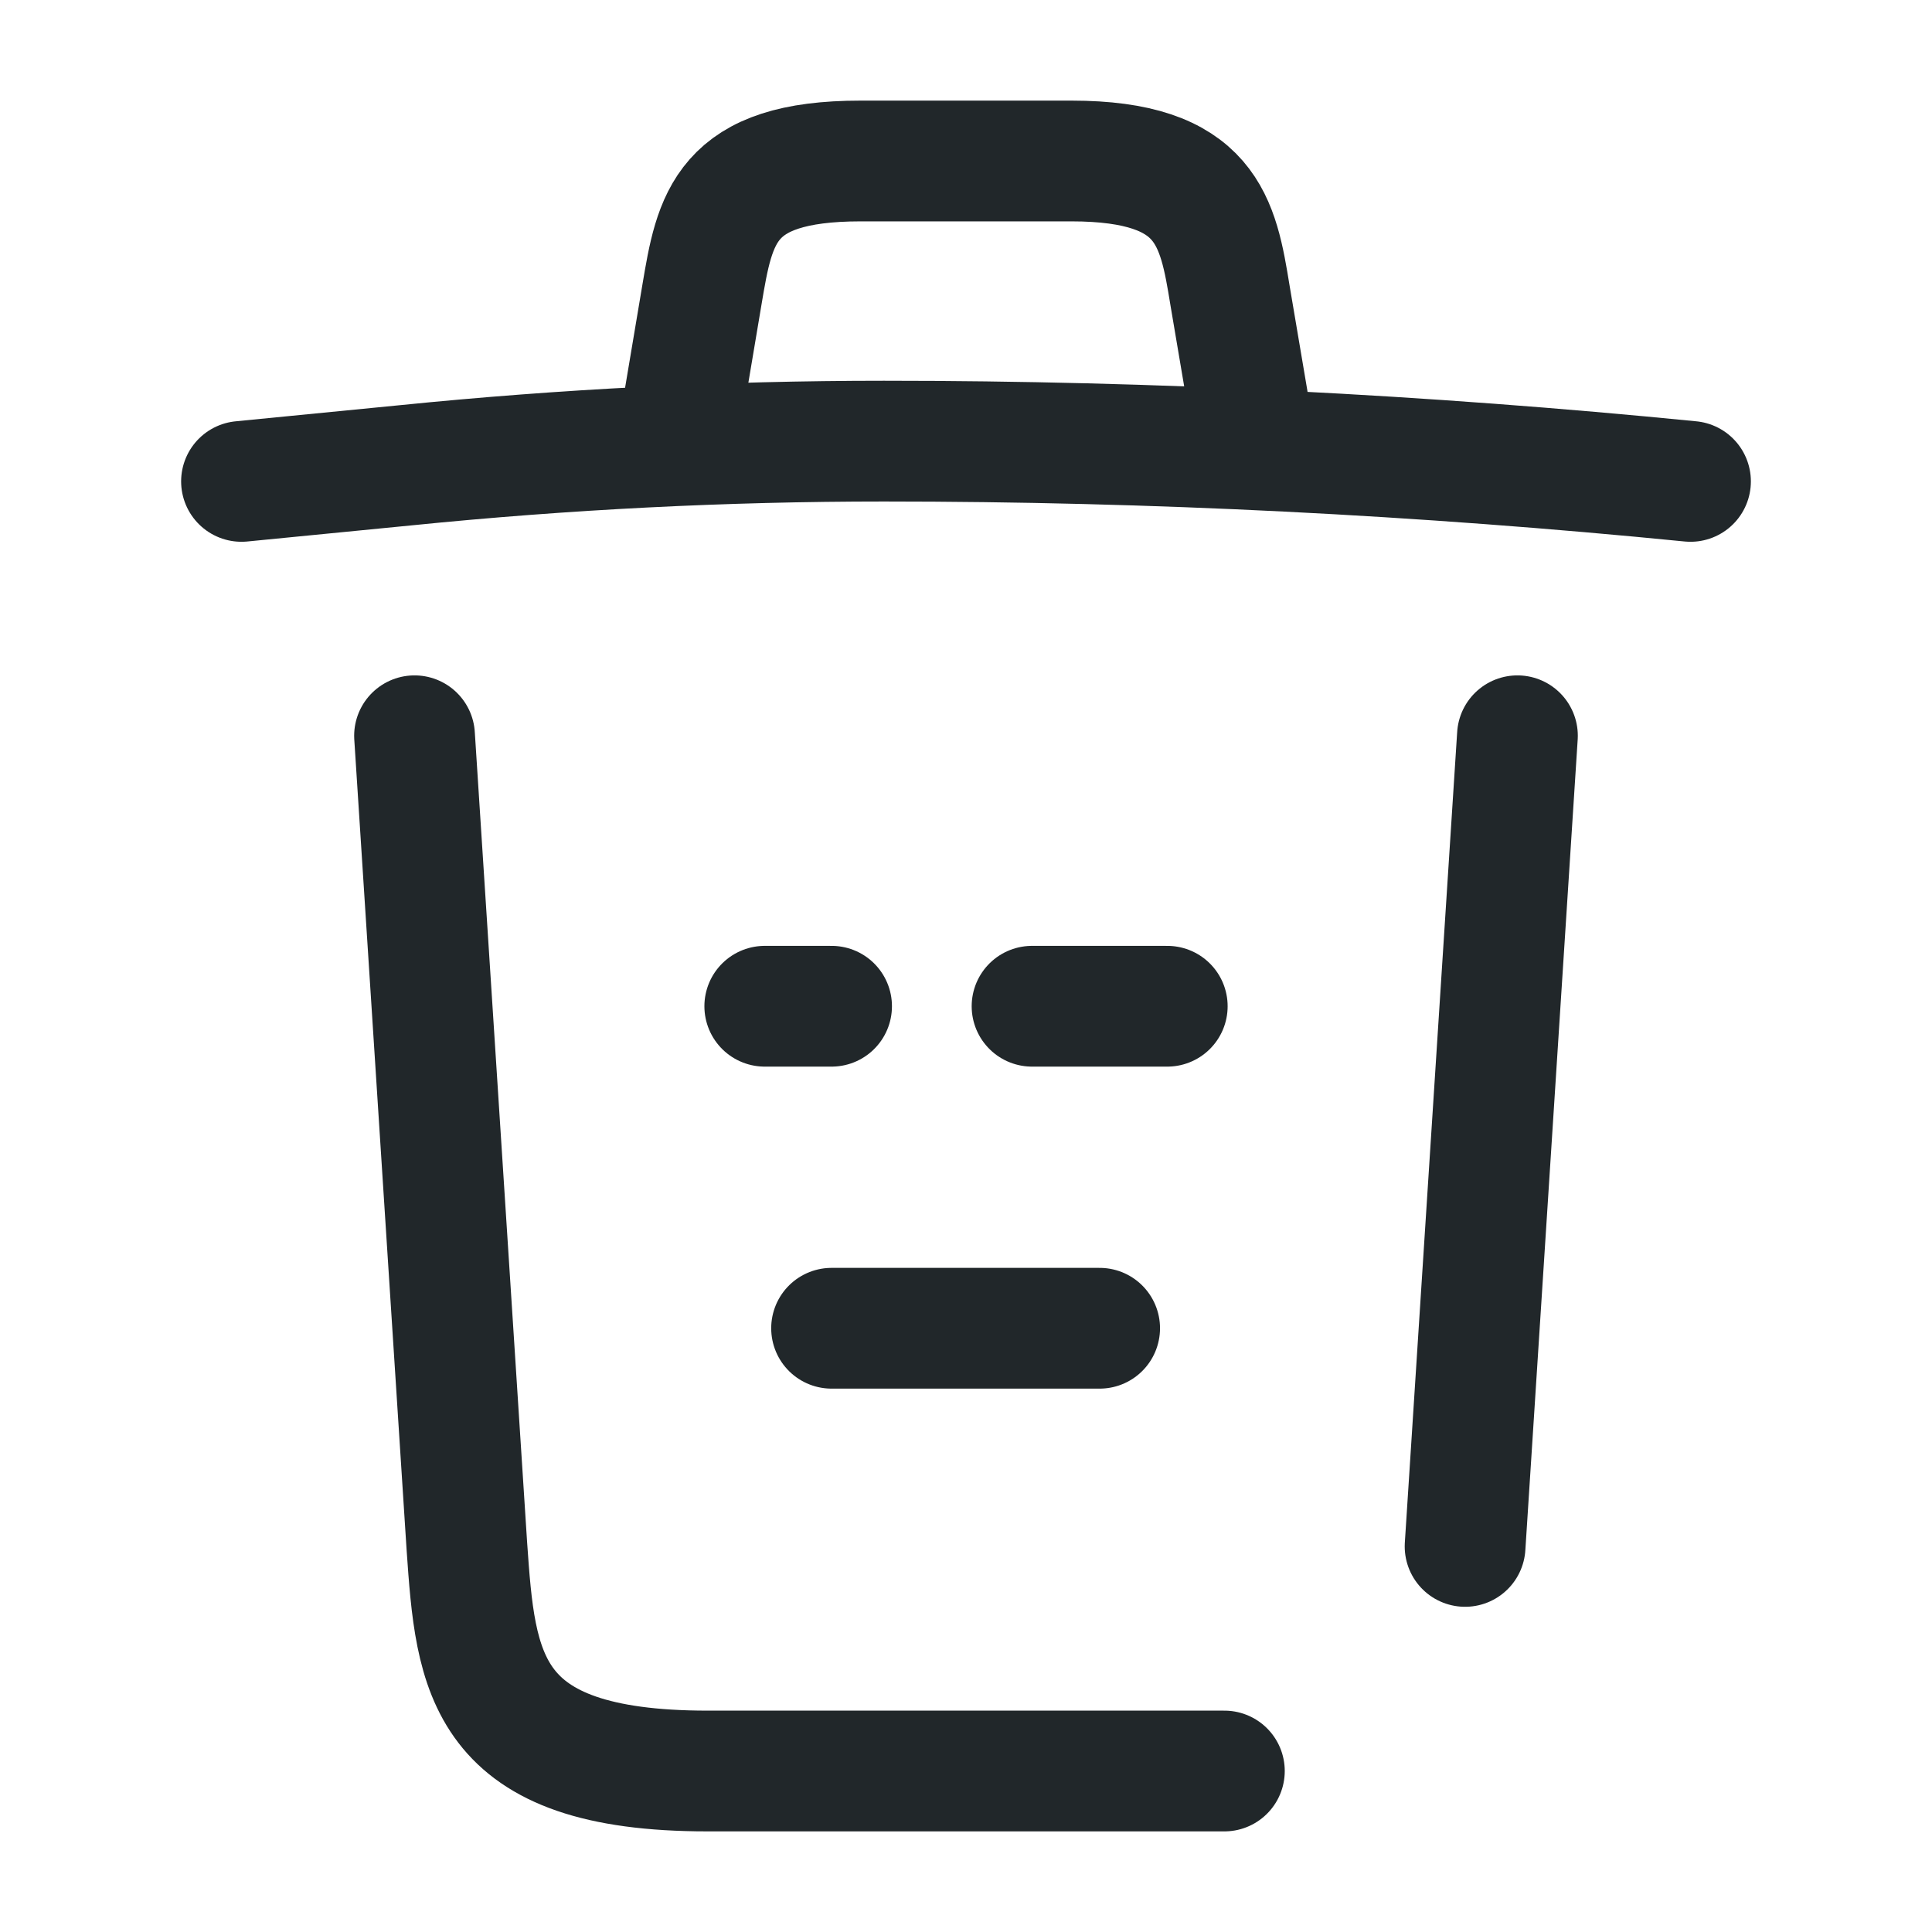
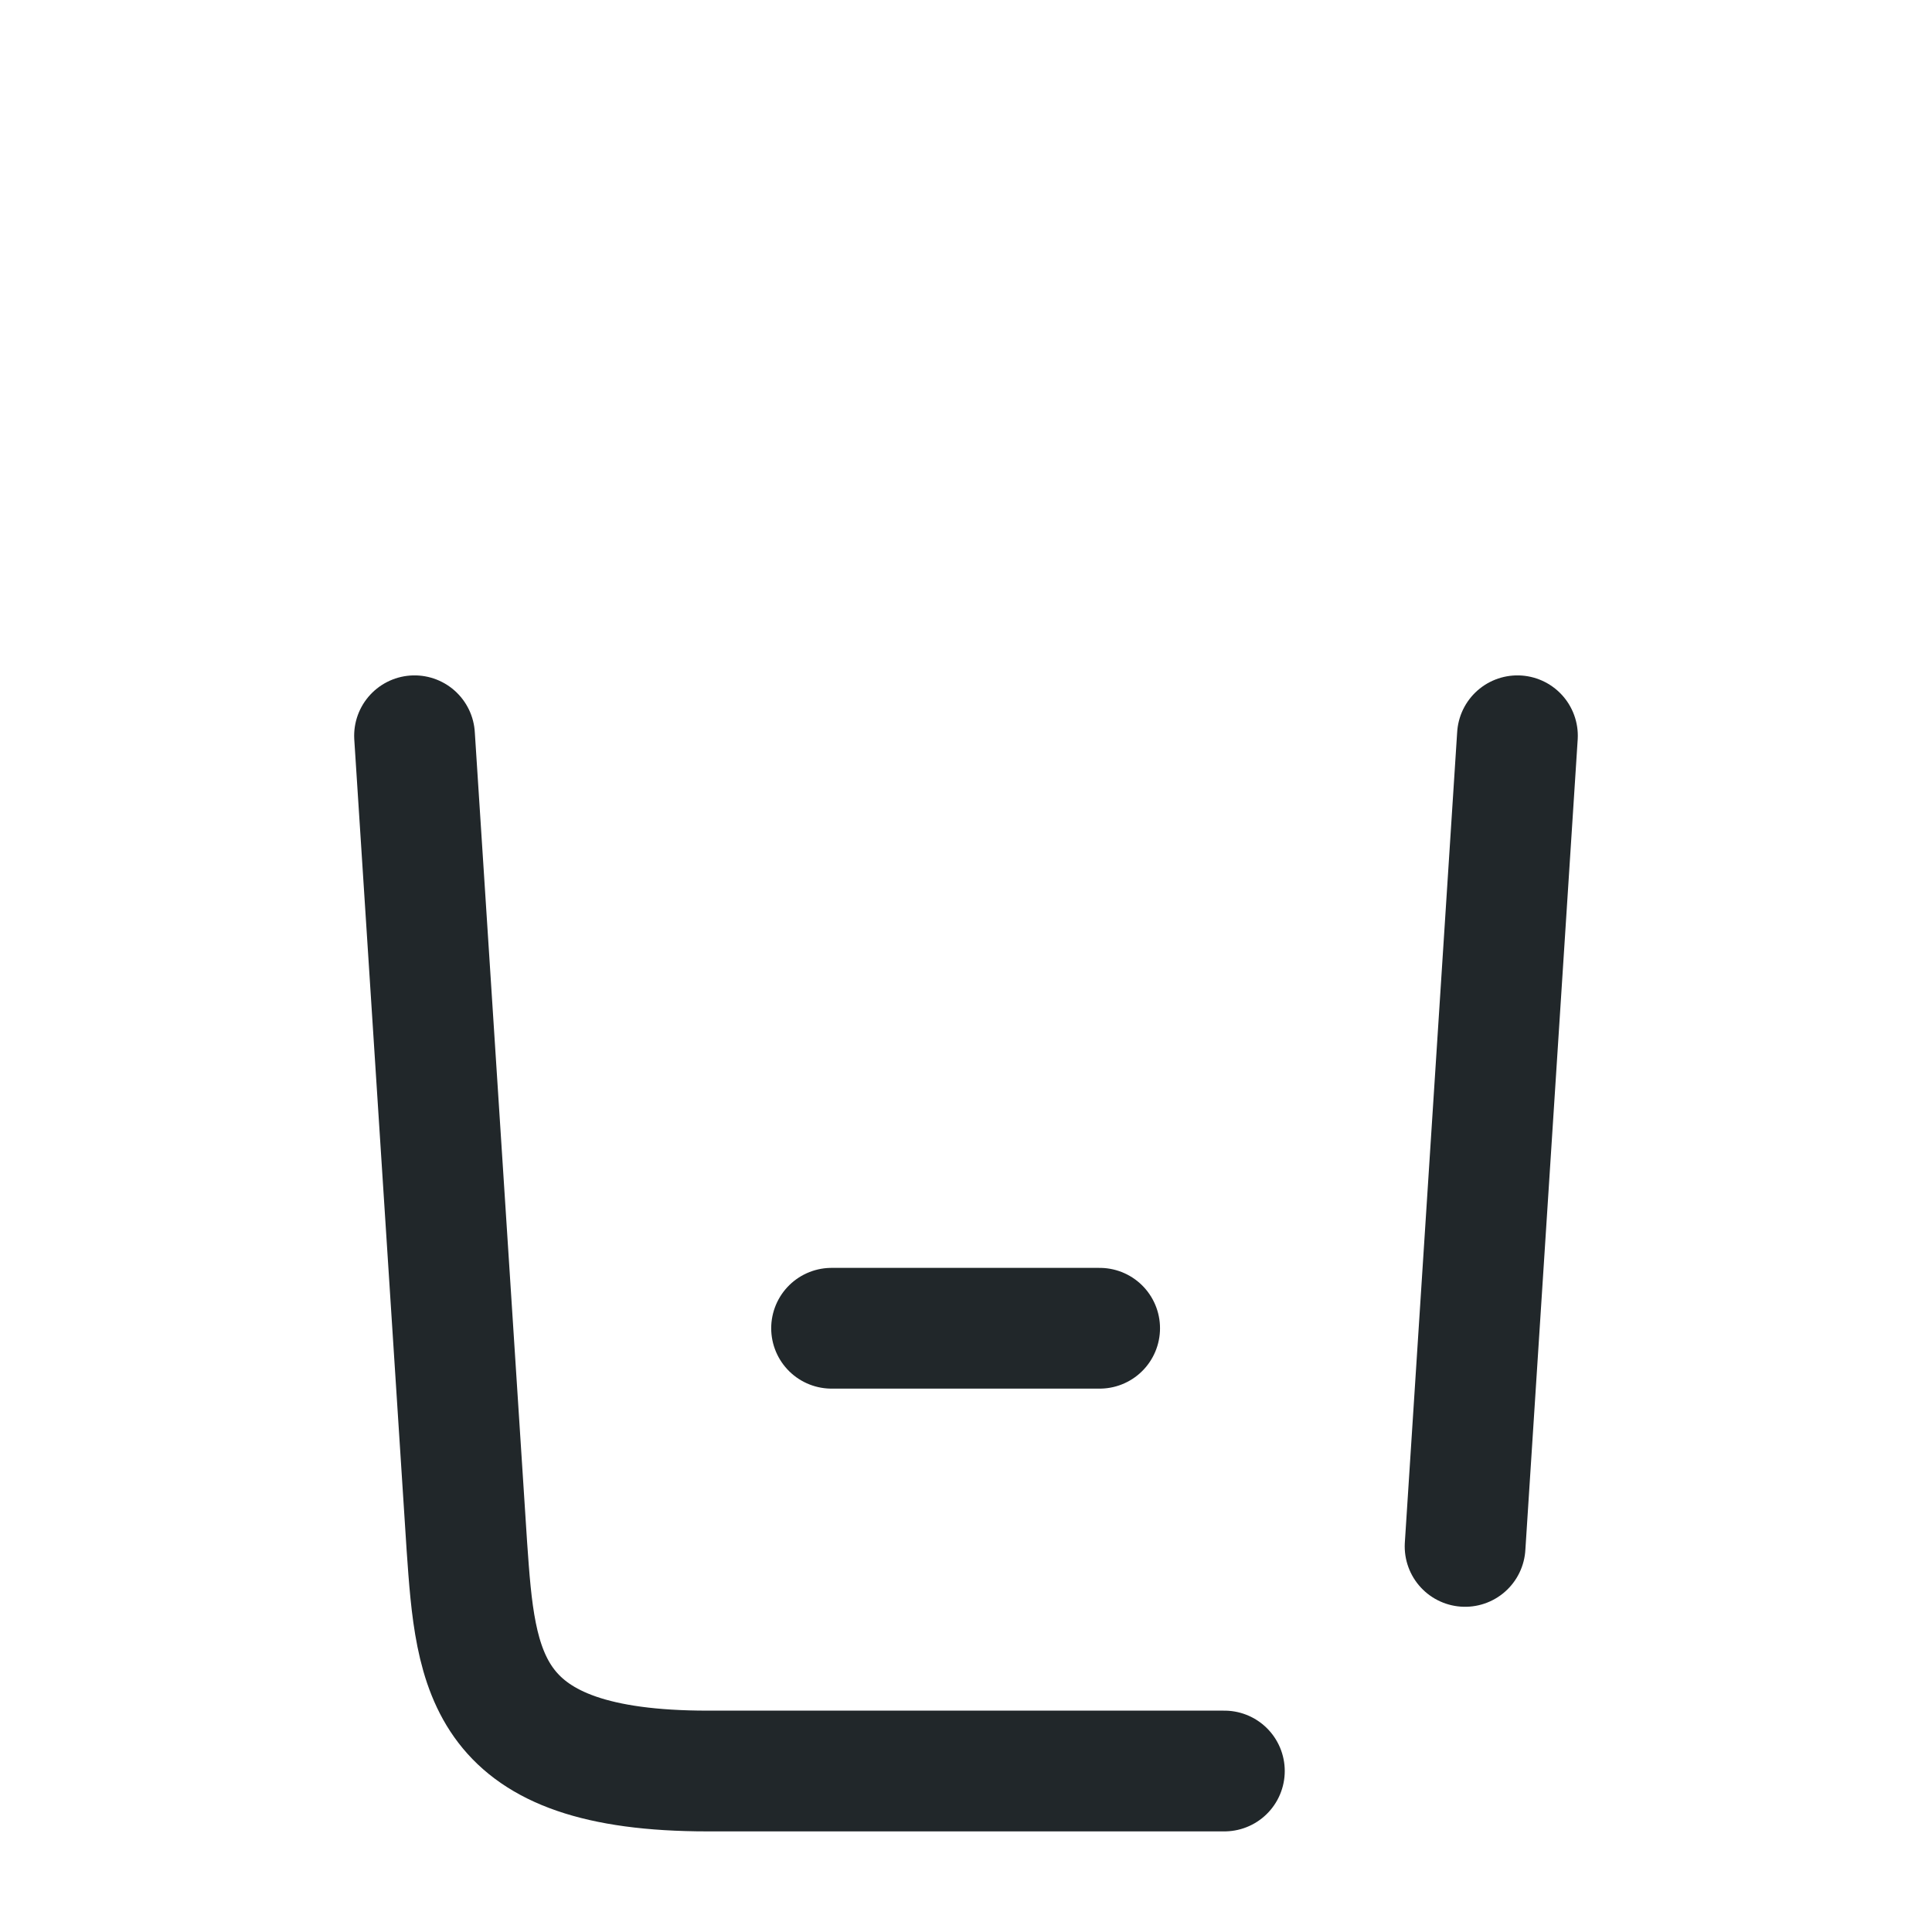
<svg xmlns="http://www.w3.org/2000/svg" width="64" height="64" viewBox="0 0 64 64" fill="none">
-   <path d="M56 15.947C47.12 15.067 38.187 14.613 29.28 14.613C24 14.613 18.72 14.88 13.44 15.413L8 15.947" stroke="#21272A" stroke-width="4" stroke-linecap="round" stroke-linejoin="round" />
-   <path d="M22.666 13.253L23.253 9.76C23.679 7.227 23.999 5.333 28.506 5.333H35.493C39.999 5.333 40.346 7.333 40.746 9.787L41.333 13.253" stroke="#21272A" stroke-width="4" stroke-linecap="round" stroke-linejoin="round" />
  <path d="M40.559 58.667H23.439C15.999 58.667 15.759 55.413 15.466 51.227L13.732 24.373" stroke="#21272A" stroke-width="4" stroke-linecap="round" stroke-linejoin="round" />
  <path d="M50.267 24.373L48.533 51.227" stroke="#21272A" stroke-width="4" stroke-linecap="round" stroke-linejoin="round" />
  <path d="M27.547 44H36.427" stroke="#21272A" stroke-width="4" stroke-linecap="round" stroke-linejoin="round" />
-   <path d="M34.188 33.333H38.667" stroke="#21272A" stroke-width="4" stroke-linecap="round" stroke-linejoin="round" />
-   <path d="M25.334 33.333H27.547" stroke="#21272A" stroke-width="4" stroke-linecap="round" stroke-linejoin="round" />
</svg>